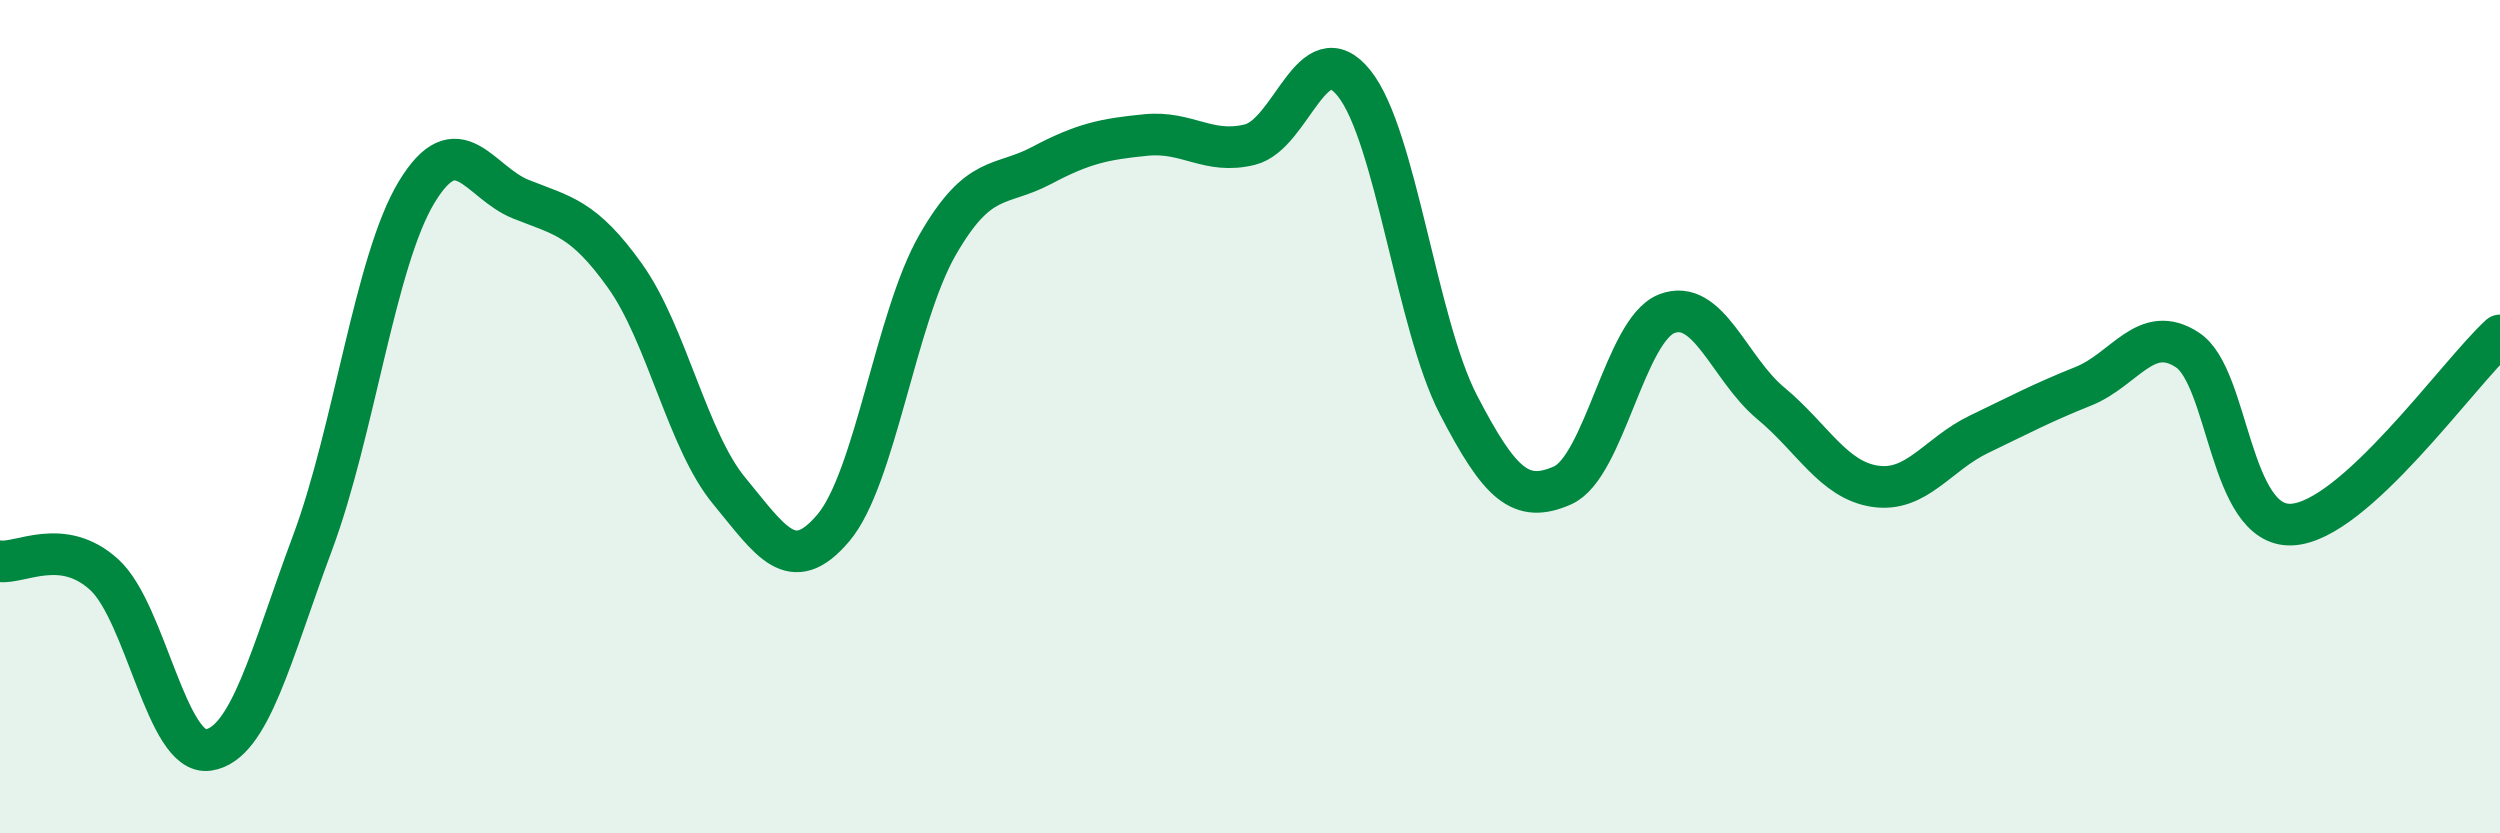
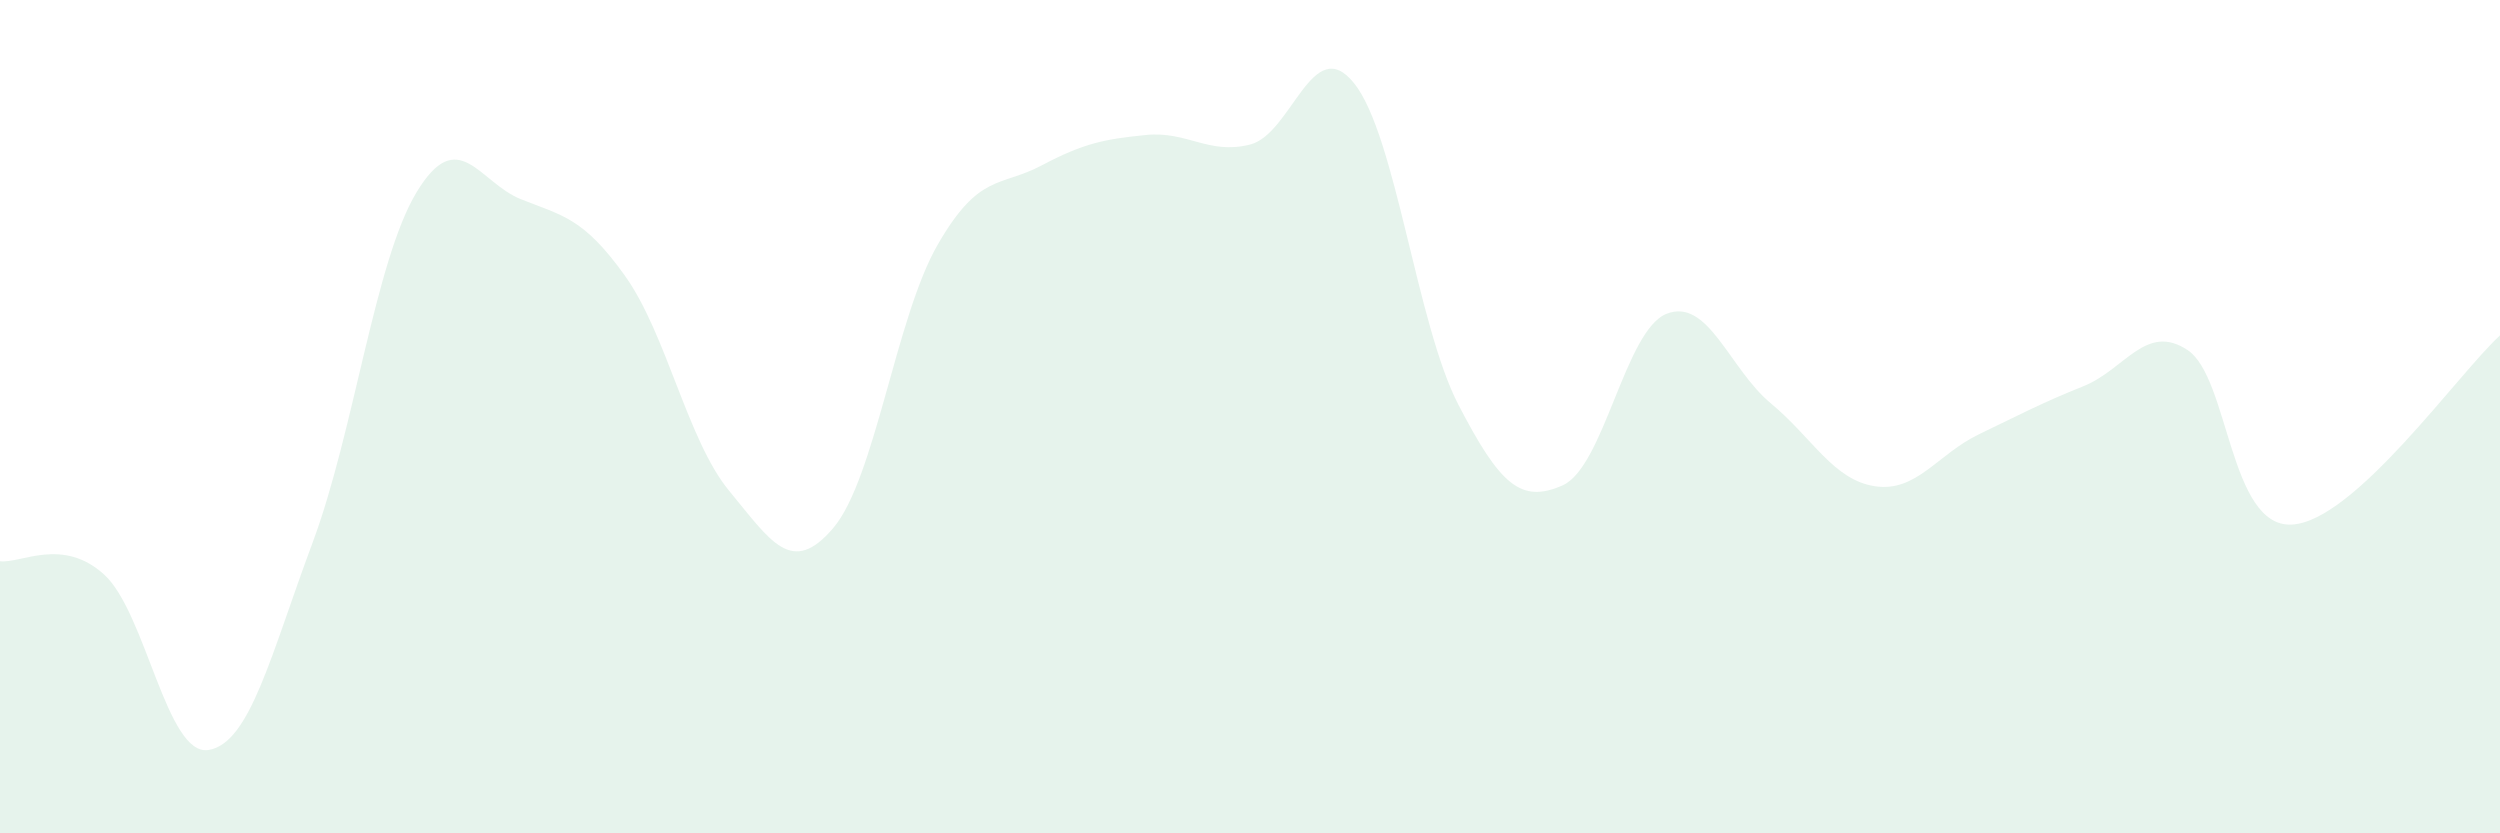
<svg xmlns="http://www.w3.org/2000/svg" width="60" height="20" viewBox="0 0 60 20">
  <path d="M 0,13.47 C 0.5,13.53 1.5,12.88 2.5,13.79 C 3.5,14.7 4,18.15 5,18 C 6,17.85 6.5,15.71 7.5,13.03 C 8.5,10.35 9,6.26 10,4.61 C 11,2.96 11.5,4.38 12.5,4.78 C 13.5,5.18 14,5.22 15,6.62 C 16,8.02 16.5,10.57 17.5,11.78 C 18.5,12.99 19,13.85 20,12.67 C 21,11.49 21.5,7.62 22.5,5.88 C 23.5,4.14 24,4.5 25,3.97 C 26,3.44 26.5,3.34 27.5,3.24 C 28.5,3.14 29,3.72 30,3.47 C 31,3.22 31.5,0.75 32.5,2 C 33.5,3.25 34,7.78 35,9.71 C 36,11.64 36.5,12.09 37.5,11.65 C 38.5,11.21 39,7.92 40,7.53 C 41,7.14 41.5,8.85 42.5,9.68 C 43.5,10.51 44,11.52 45,11.67 C 46,11.82 46.5,10.9 47.5,10.42 C 48.5,9.94 49,9.67 50,9.27 C 51,8.87 51.5,7.74 52.5,8.4 C 53.5,9.06 53.5,12.66 55,12.59 C 56.5,12.52 59,8.96 60,8.05L60 20L0 20Z" fill="#008740" opacity="0.1" stroke-linecap="round" stroke-linejoin="round" />
-   <path d="M 0,13.47 C 0.5,13.53 1.5,12.88 2.5,13.79 C 3.5,14.7 4,18.15 5,18 C 6,17.85 6.5,15.71 7.5,13.03 C 8.5,10.35 9,6.26 10,4.61 C 11,2.96 11.5,4.38 12.5,4.78 C 13.5,5.18 14,5.22 15,6.62 C 16,8.02 16.5,10.57 17.5,11.78 C 18.5,12.99 19,13.85 20,12.67 C 21,11.49 21.5,7.62 22.5,5.88 C 23.5,4.14 24,4.5 25,3.97 C 26,3.44 26.5,3.34 27.5,3.24 C 28.5,3.14 29,3.72 30,3.47 C 31,3.22 31.5,0.75 32.5,2 C 33.5,3.25 34,7.78 35,9.71 C 36,11.64 36.5,12.09 37.5,11.65 C 38.5,11.21 39,7.92 40,7.53 C 41,7.14 41.5,8.85 42.5,9.68 C 43.5,10.51 44,11.52 45,11.67 C 46,11.82 46.5,10.9 47.5,10.42 C 48.5,9.94 49,9.67 50,9.27 C 51,8.87 51.5,7.74 52.5,8.4 C 53.5,9.06 53.5,12.66 55,12.59 C 56.5,12.52 59,8.96 60,8.05" stroke="#008740" stroke-width="1" fill="none" stroke-linecap="round" stroke-linejoin="round" />
</svg>